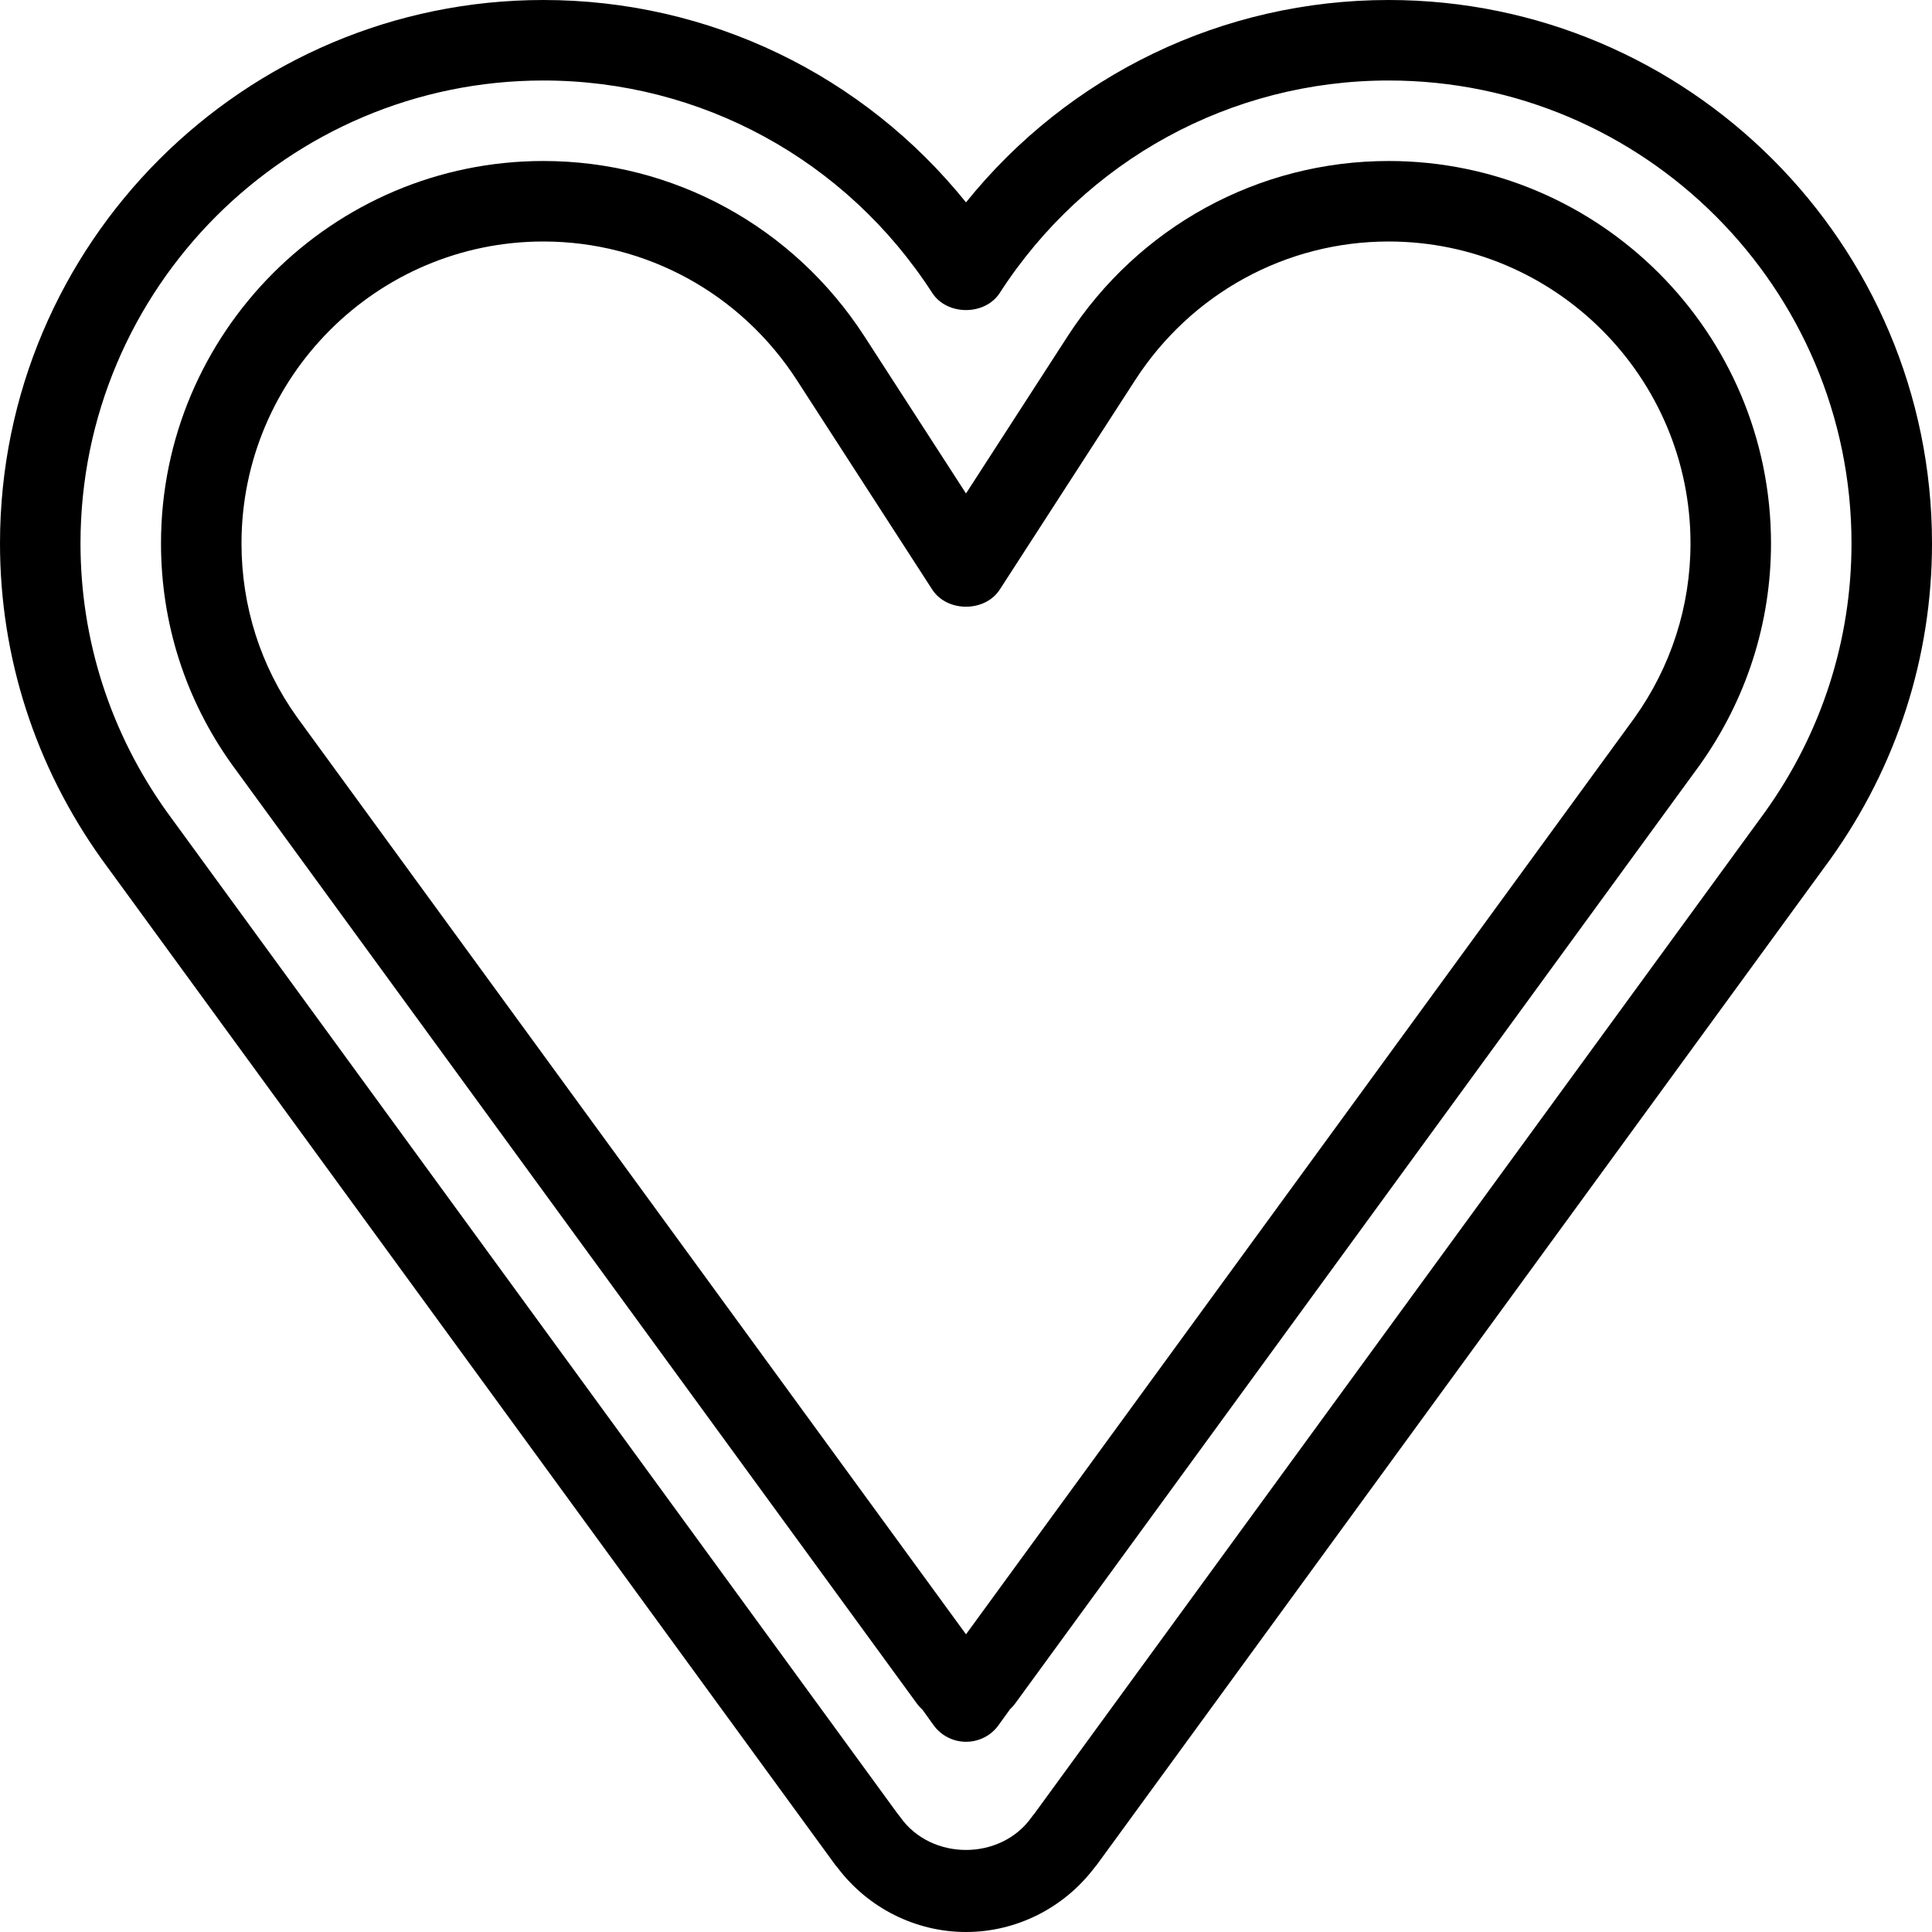
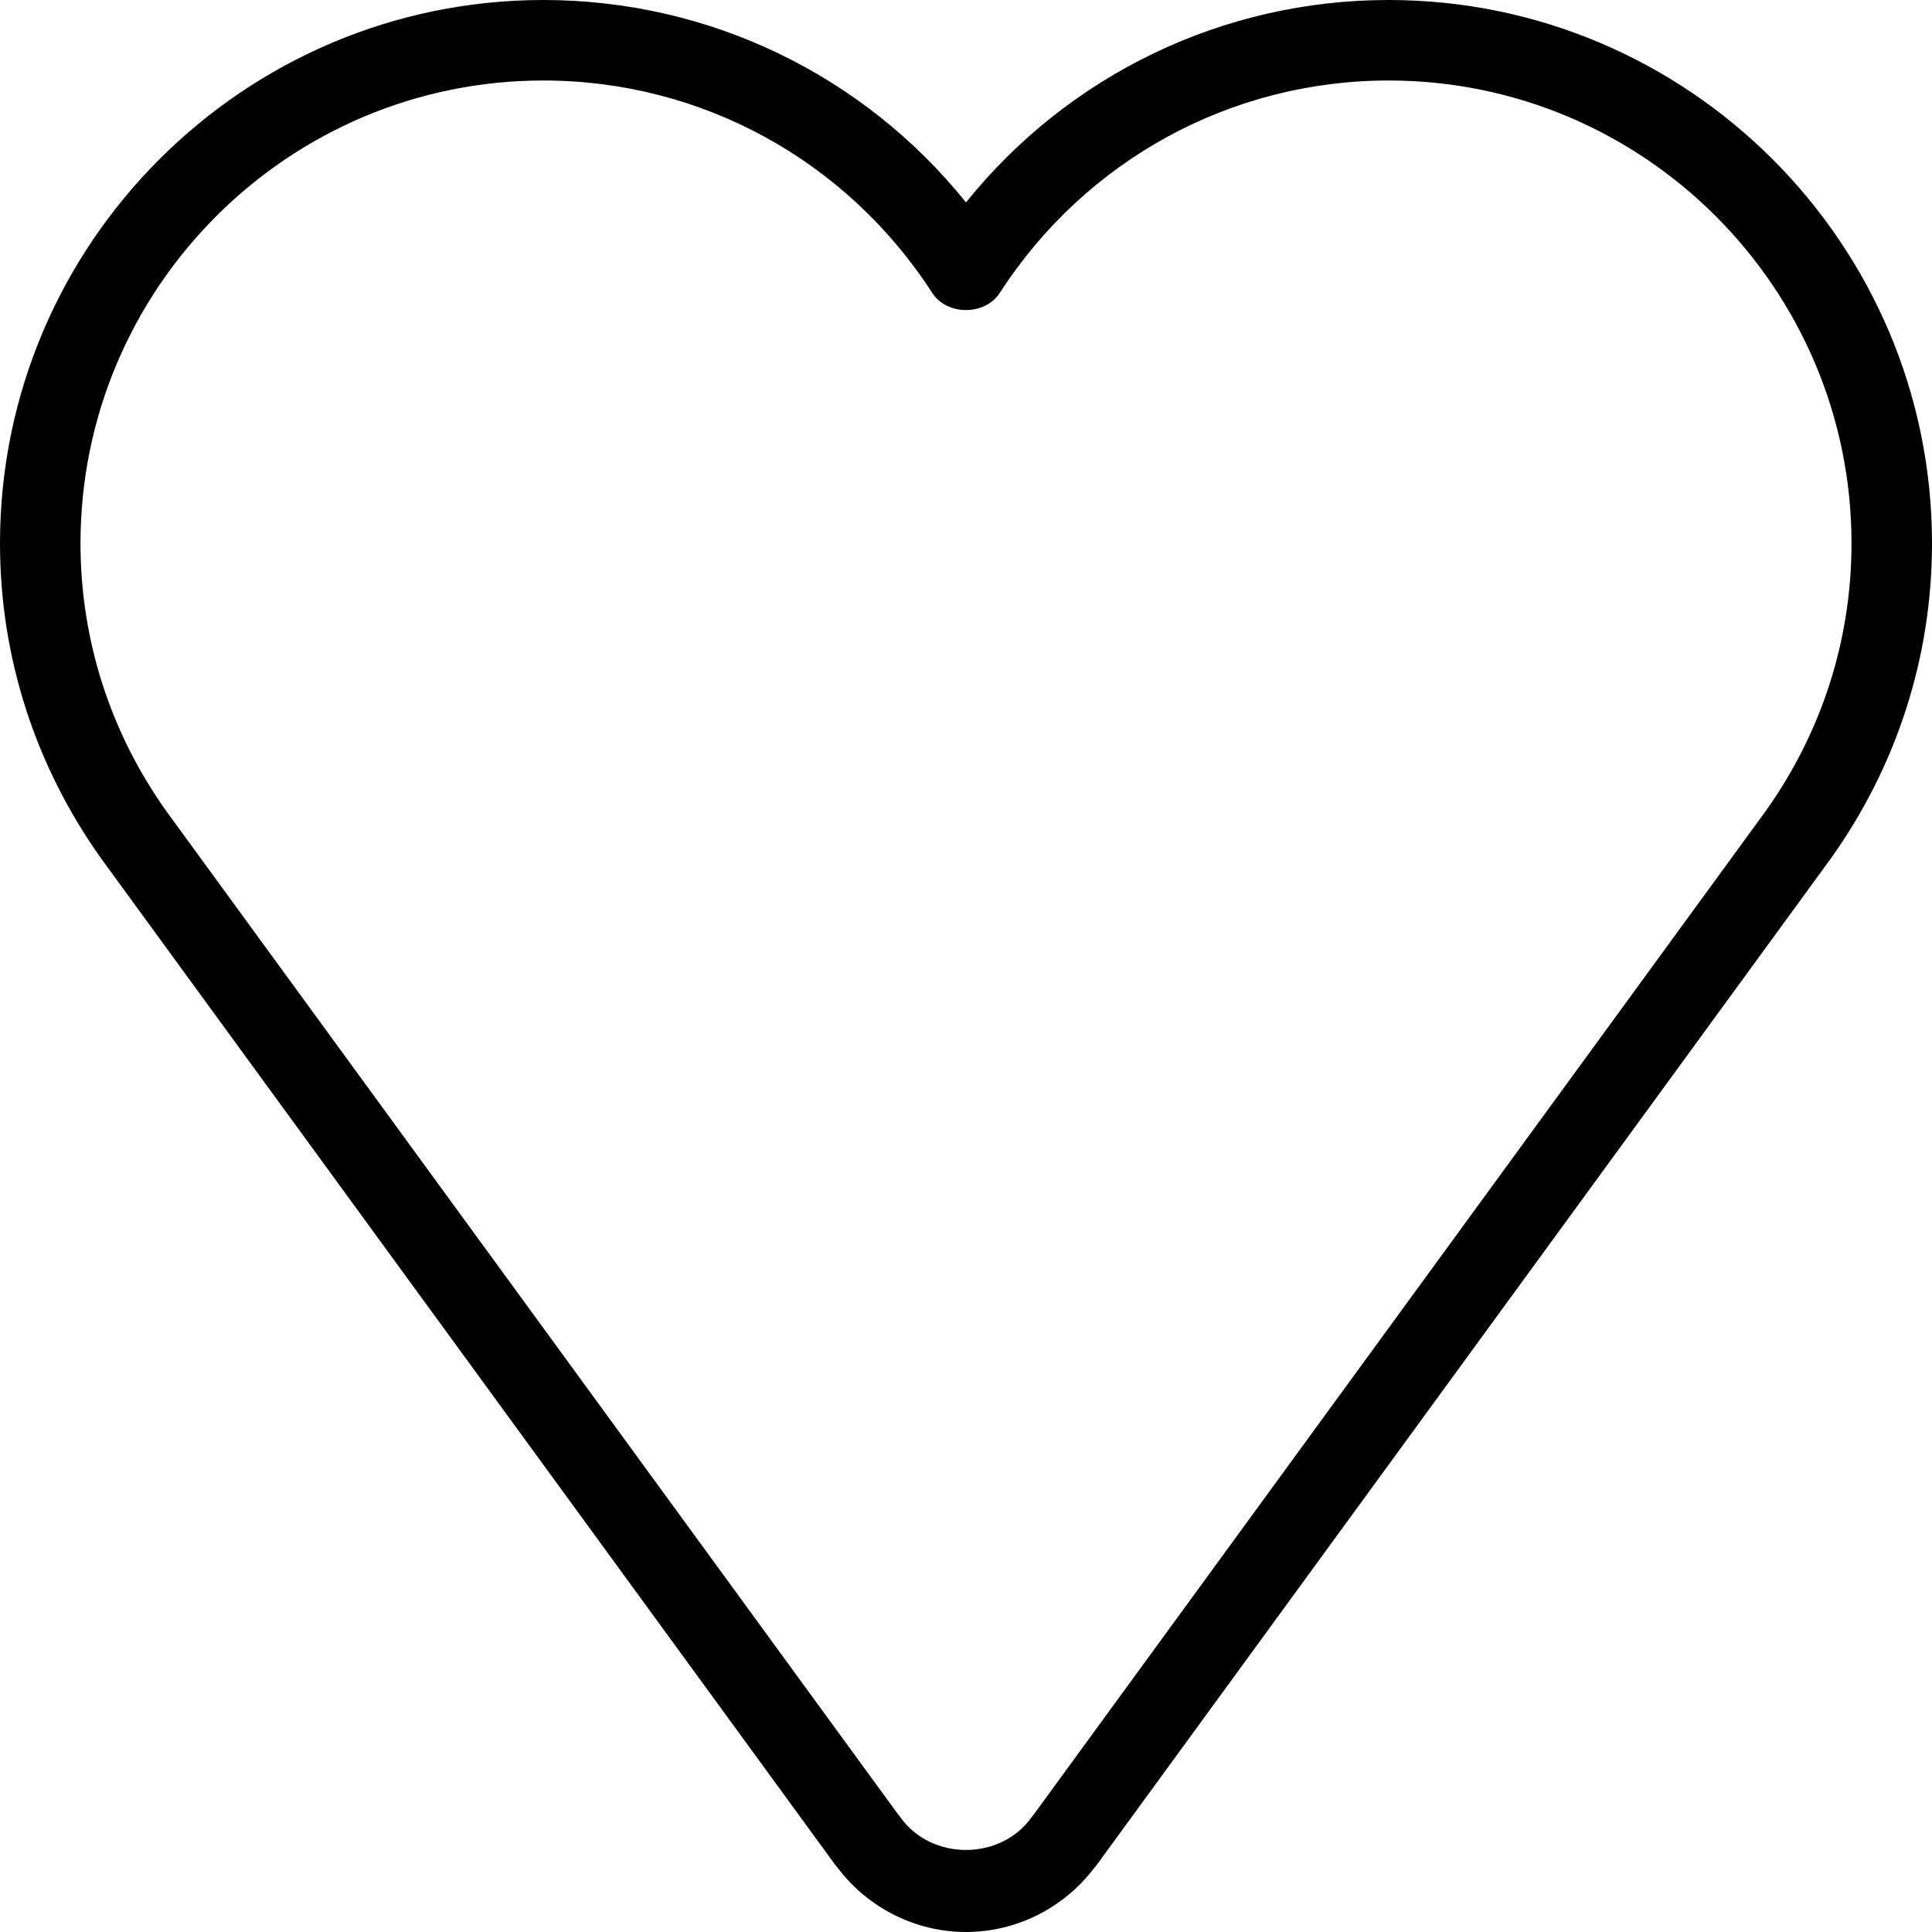
<svg xmlns="http://www.w3.org/2000/svg" fill="#000000" height="800px" width="800px" version="1.1" id="Layer_1" viewBox="0 0 512 512" xml:space="preserve">
  <g>
    <g>
      <g>
-         <path d="M368,42.667c-34.475,0-66.283,17.387-85.12,46.528L256,130.773l-26.88-41.579C210.283,60.053,178.475,42.667,144,42.667     C88.128,42.667,42.667,88.128,42.667,144c0,21.141,6.464,41.344,18.731,58.517l181.611,248.981     c0.448,0.597,0.96,1.152,1.493,1.643l2.859,3.989c1.984,2.795,5.205,4.459,8.661,4.459c3.435,0,6.656-1.643,8.64-4.459     l2.987-4.139c0.491-0.448,0.917-0.96,1.344-1.493l181.44-248.725c12.352-17.323,18.901-37.632,18.901-58.773     C469.333,88.128,423.872,42.667,368,42.667z M433.131,190.272L256,433.109L78.677,190.016C69.077,176.576,64,160.661,64,144     c0-44.096,35.904-80,80-80c27.2,0,52.331,13.76,67.2,36.779l35.84,55.445c3.925,6.08,13.995,6.08,17.92,0l35.84-55.445     C315.669,77.76,340.8,64,368,64c44.096,0,80,35.904,80,80C448,160.661,442.837,176.683,433.131,190.272z" />
        <path d="M368,0c-43.904,0-84.757,19.797-112,53.632C228.757,19.797,187.904,0,144,0C64.597,0,0,64.597,0,144     c0,30.08,9.301,58.987,26.923,83.669l194.389,266.496c0.235,0.299,0.427,0.555,0.683,0.832C230.059,505.664,242.688,512,256,512     s25.92-6.336,34.005-17.003c0.235-0.277,0.448-0.533,0.683-0.832l194.389-266.496c0.021-0.043,0.043-0.064,0.064-0.085     C502.699,202.987,512,174.08,512,144C512,64.597,447.403,0,368,0z M467.797,215.125L274.027,480.768     c-0.256,0.299-0.491,0.576-0.704,0.896c-8.213,11.456-26.453,11.456-34.667,0c-0.213-0.32-0.427-0.597-0.683-0.875     L44.224,215.168C29.248,194.219,21.333,169.6,21.333,144C21.333,76.352,76.352,21.333,144,21.333     c41.749,0,80.277,21.035,103.04,56.277c3.925,6.08,13.995,6.08,17.92,0C287.723,42.368,326.251,21.333,368,21.333     c67.648,0,122.667,55.019,122.667,122.667C490.667,169.579,482.773,194.197,467.797,215.125z" />
      </g>
    </g>
  </g>
</svg>